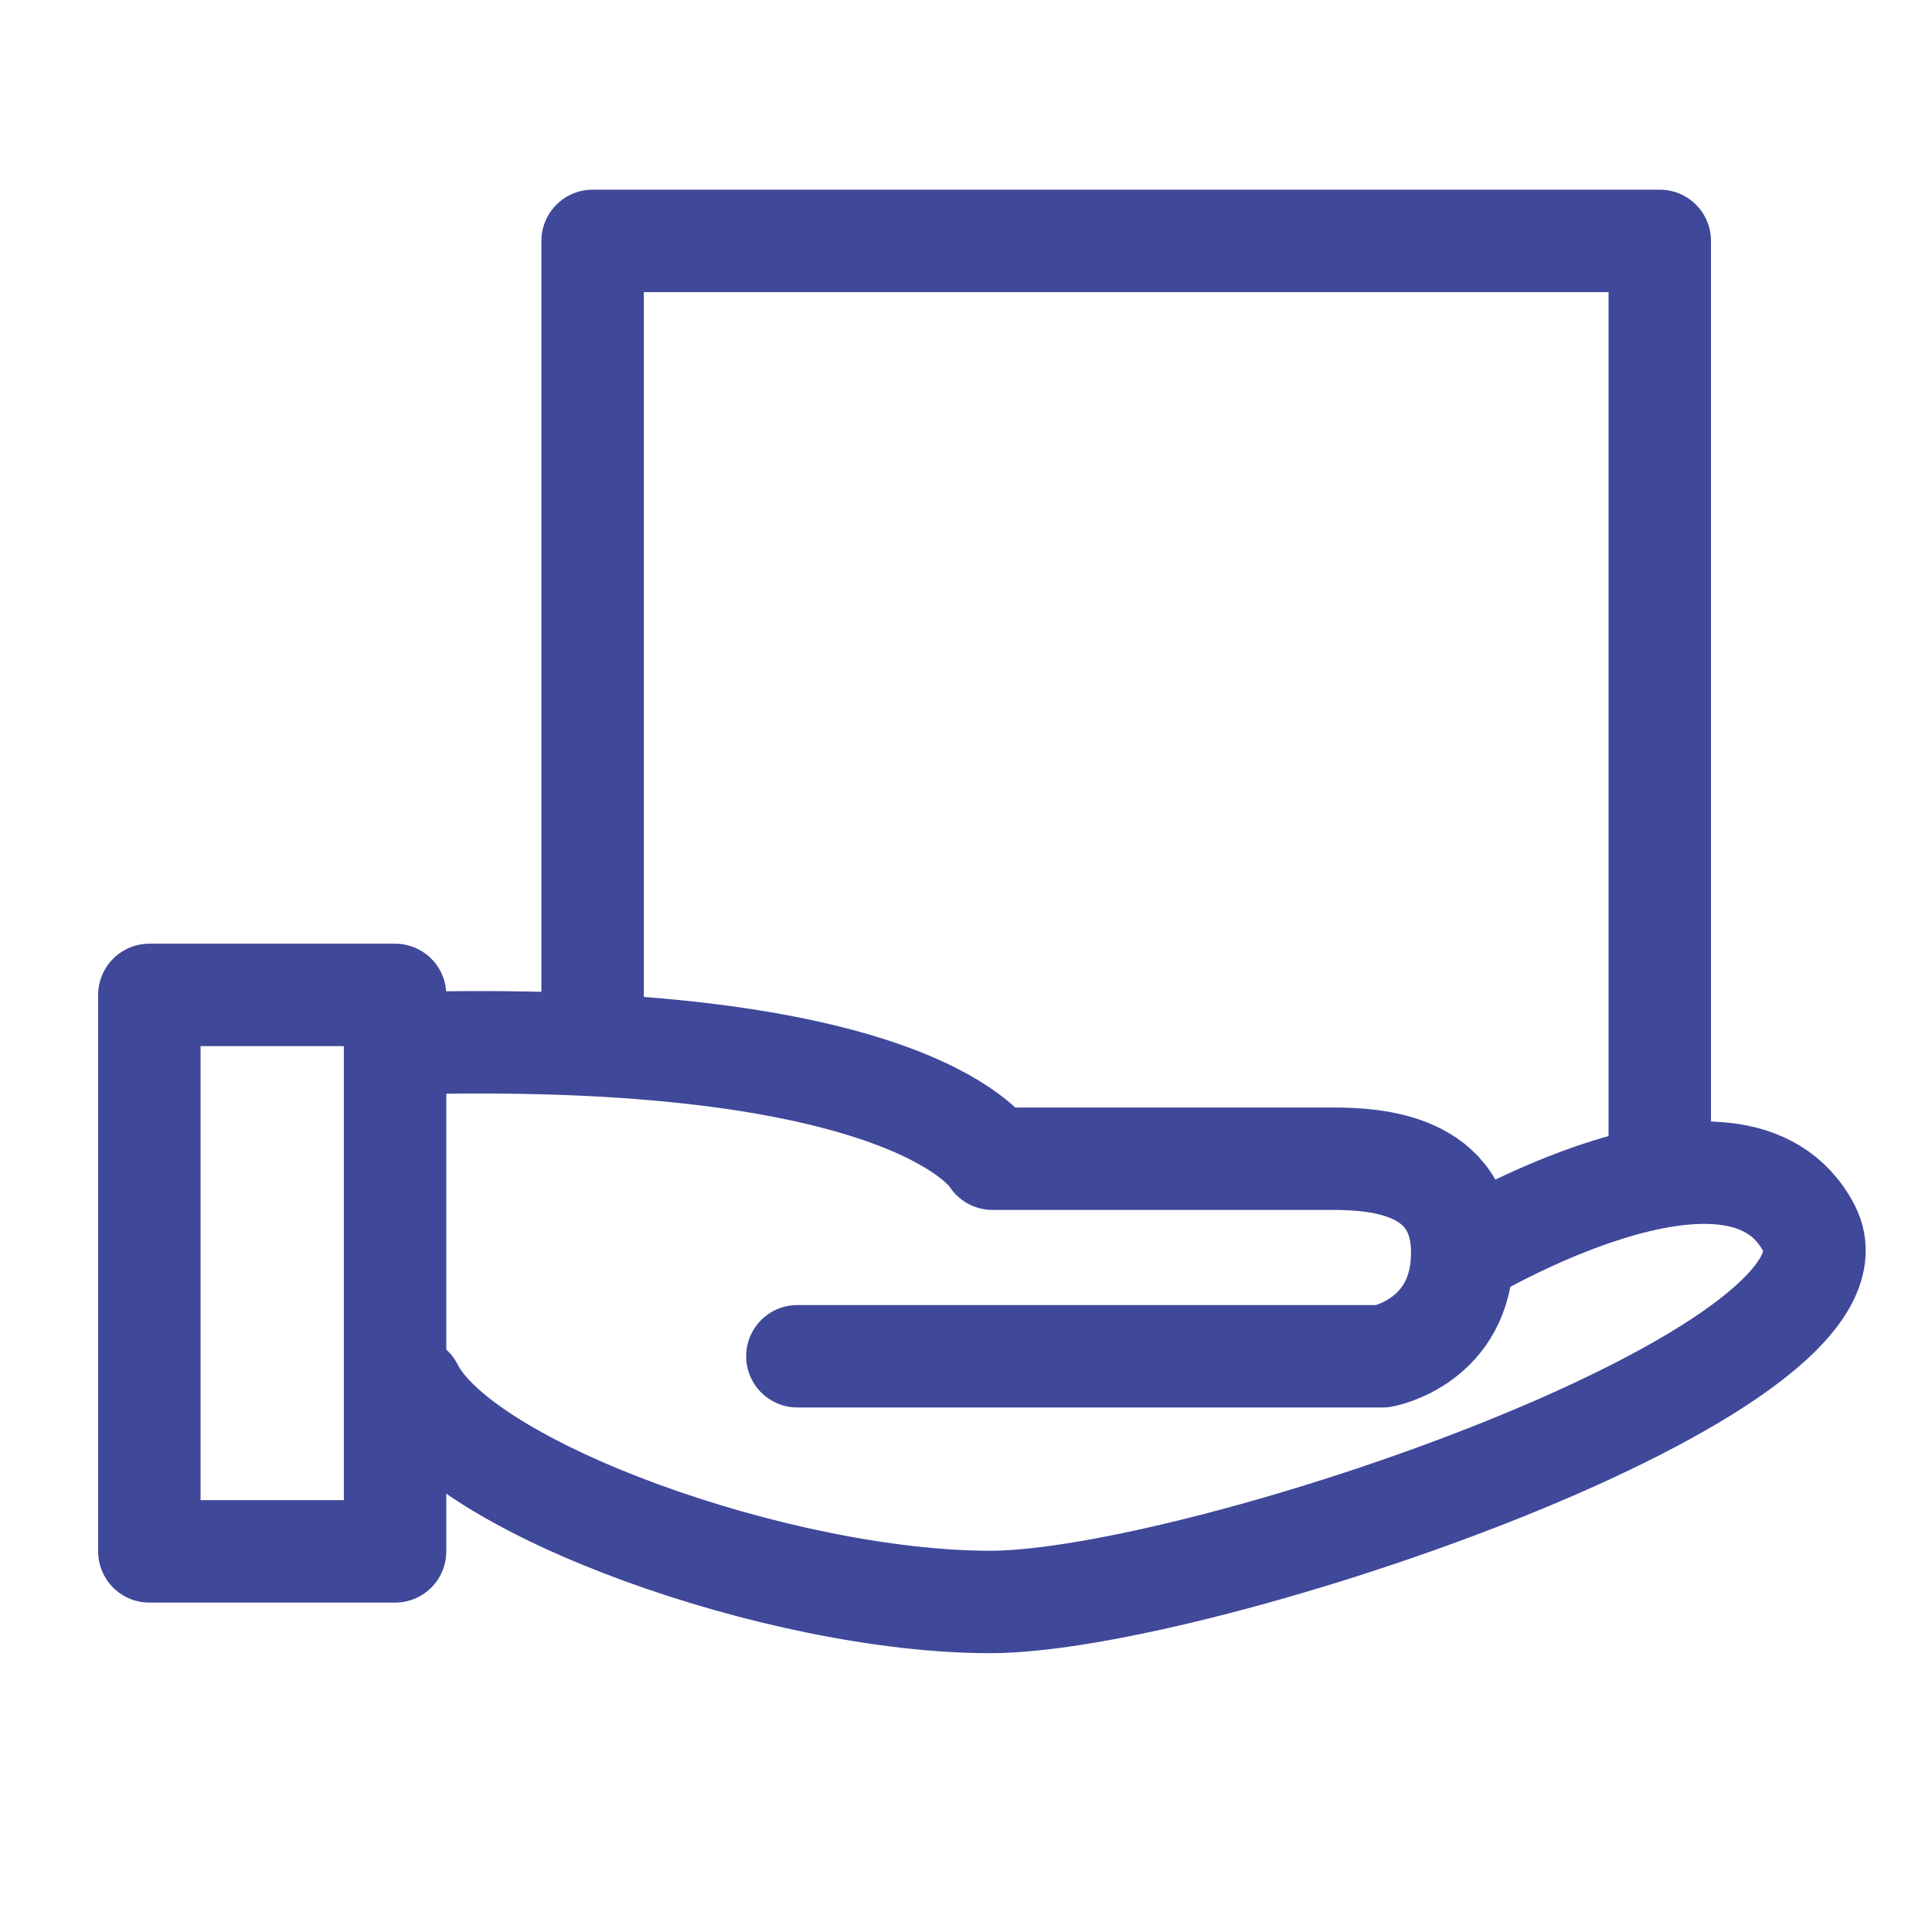
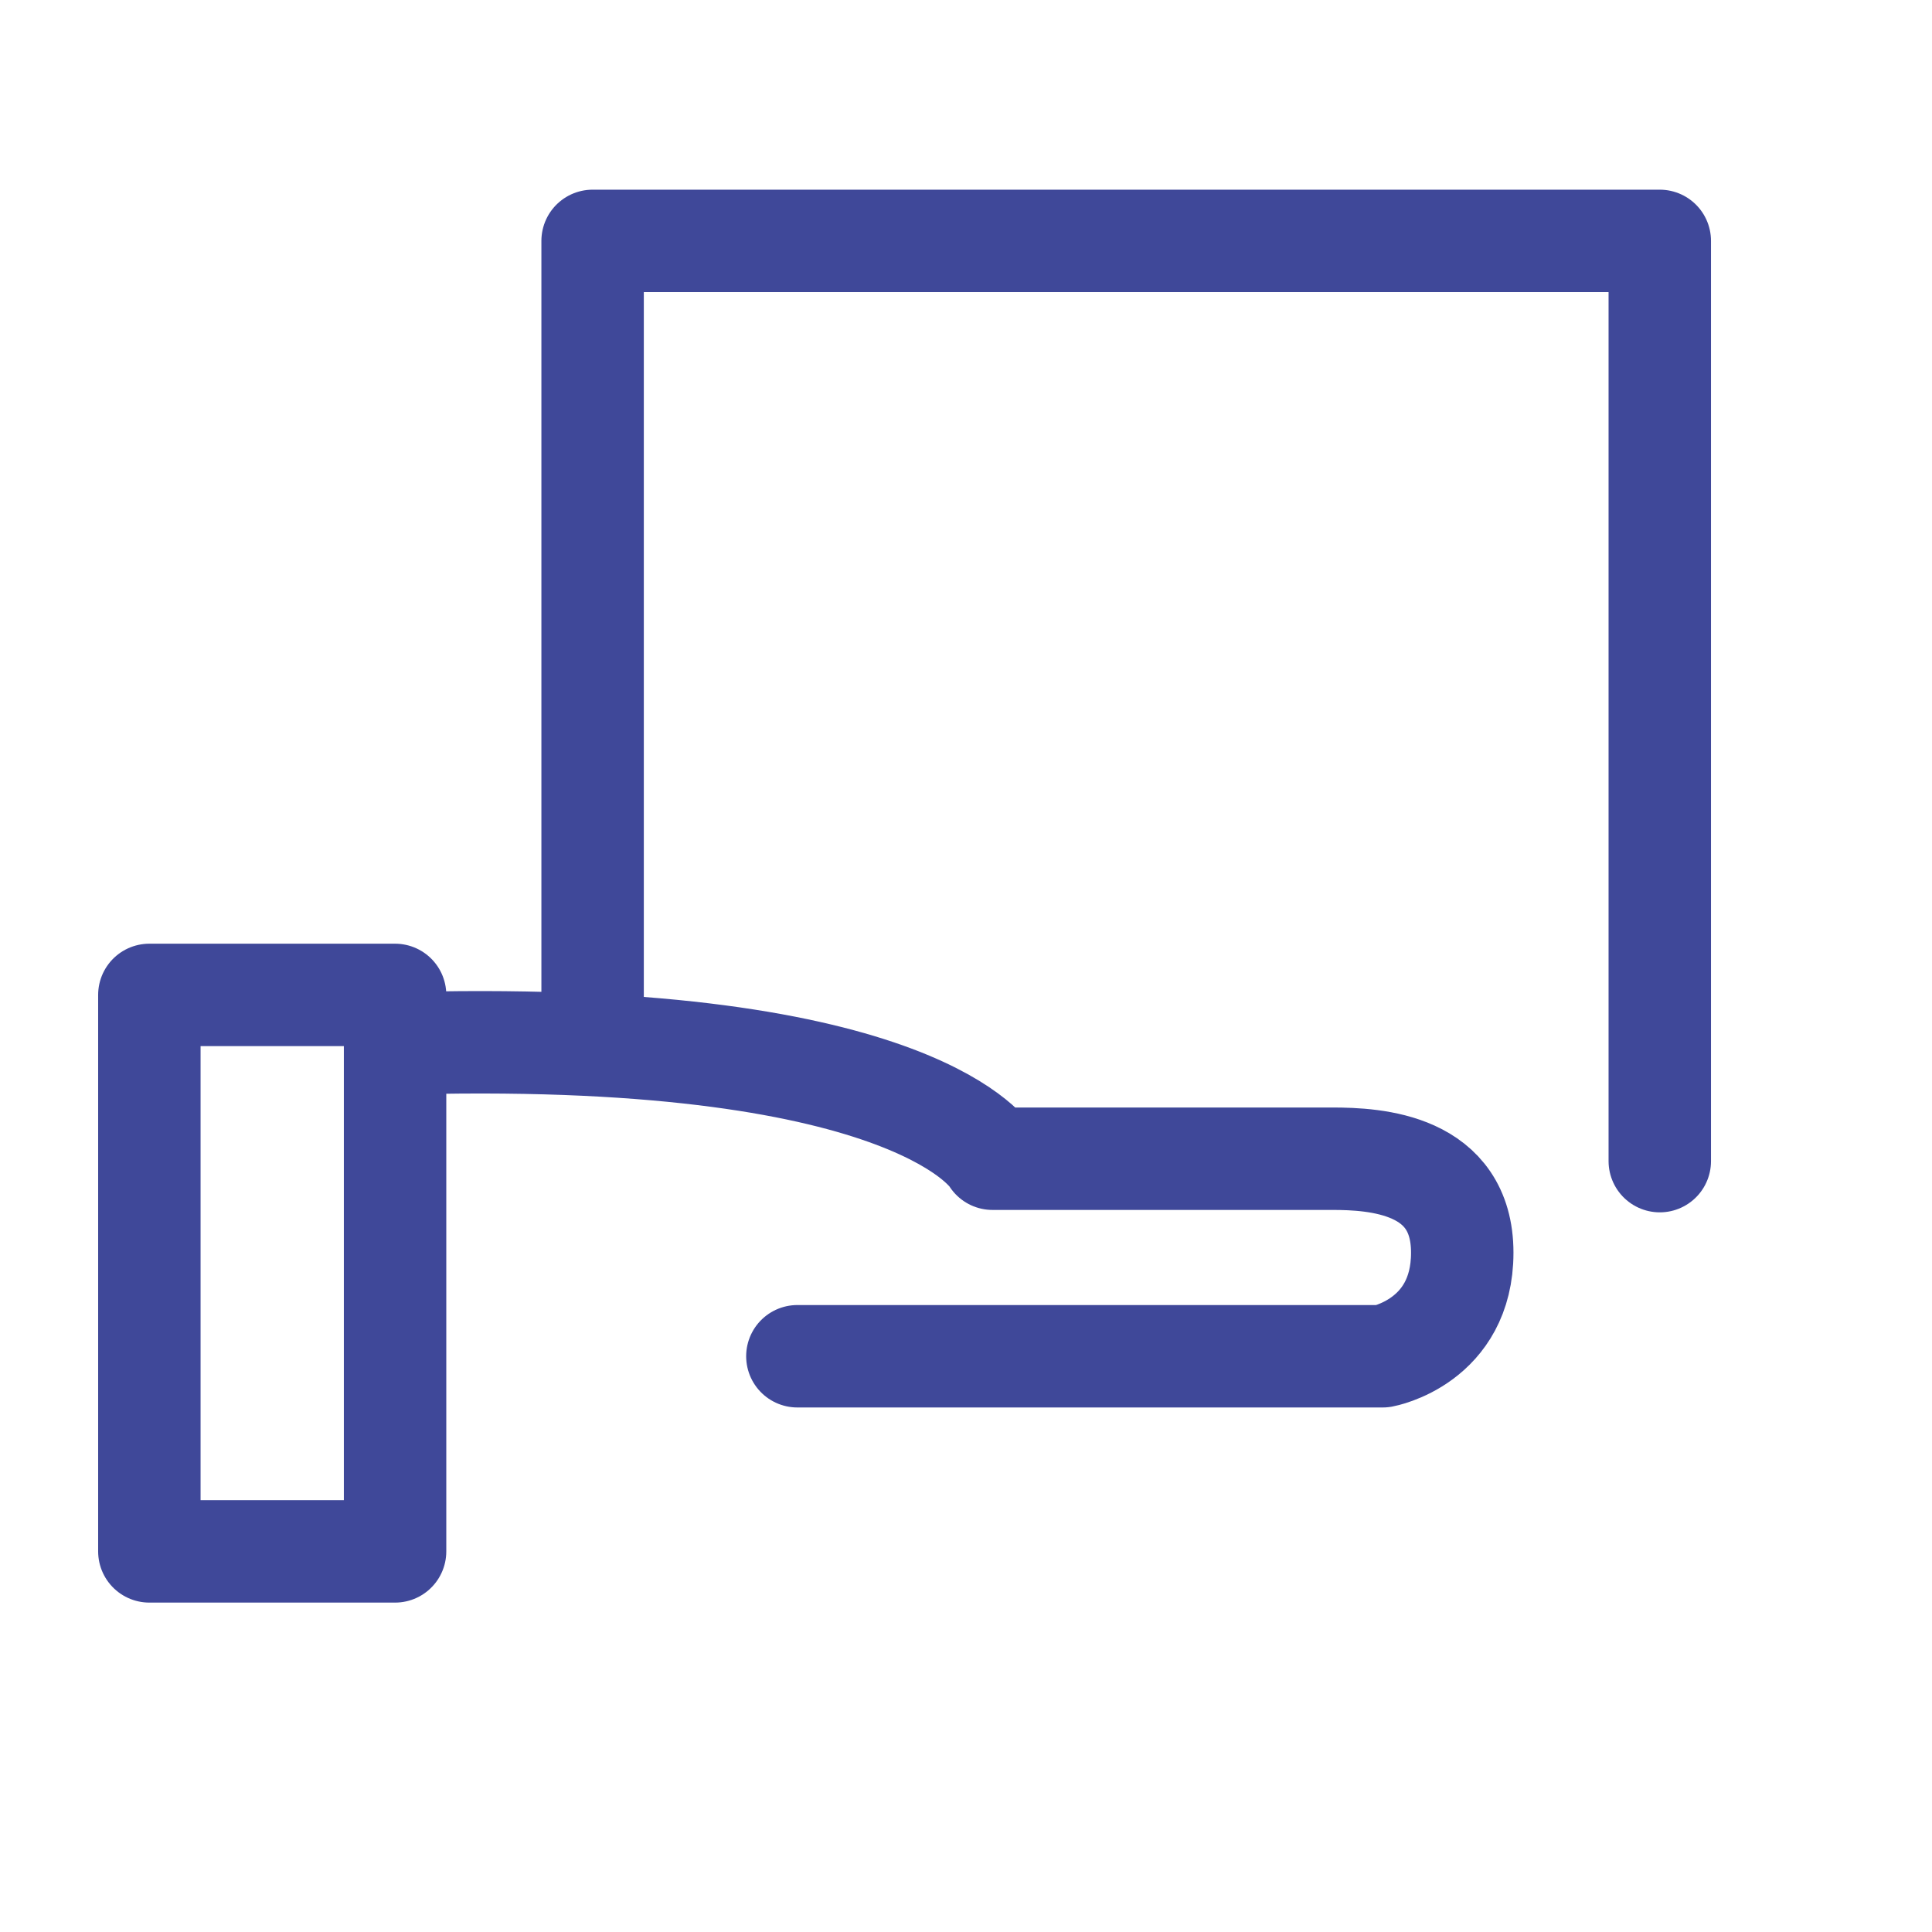
<svg xmlns="http://www.w3.org/2000/svg" version="1.1" id="Calque_1" x="0px" y="0px" viewBox="0 0 80.2 80.2" enable-background="new 0 0 80.2 80.2" xml:space="preserve">
  <polyline fill="none" stroke="#3F4899" stroke-width="4.252" stroke-linecap="round" stroke-linejoin="round" stroke-miterlimit="10" points="  24.6,43.3 24.6,10 68.9,10 68.9,48.2 " />
  <rect x="6.2" y="41.3" fill="none" stroke="#3F4899" stroke-width="4.252" stroke-linecap="round" stroke-linejoin="round" stroke-miterlimit="10" width="10.2" height="23.1" />
-   <path fill="none" stroke="#3F4899" stroke-width="4.252" stroke-linecap="round" stroke-linejoin="round" stroke-miterlimit="10" d="  M60.7,52.1c0,0,11.4-6.9,14.4-1.1c3,5.9-25.3,15.5-34,15.5s-21.9-4.7-24-8.9" />
  <path fill="none" stroke="#3F4899" stroke-width="4.252" stroke-linecap="round" stroke-linejoin="round" stroke-miterlimit="10" d="  M33.1,56.3h24.3c0,0,3.3-0.6,3.3-4.3c0-3.7-3.6-3.9-5.4-3.9s-14.1,0-14.1,0s-3-5.3-24-4.8" />
</svg>